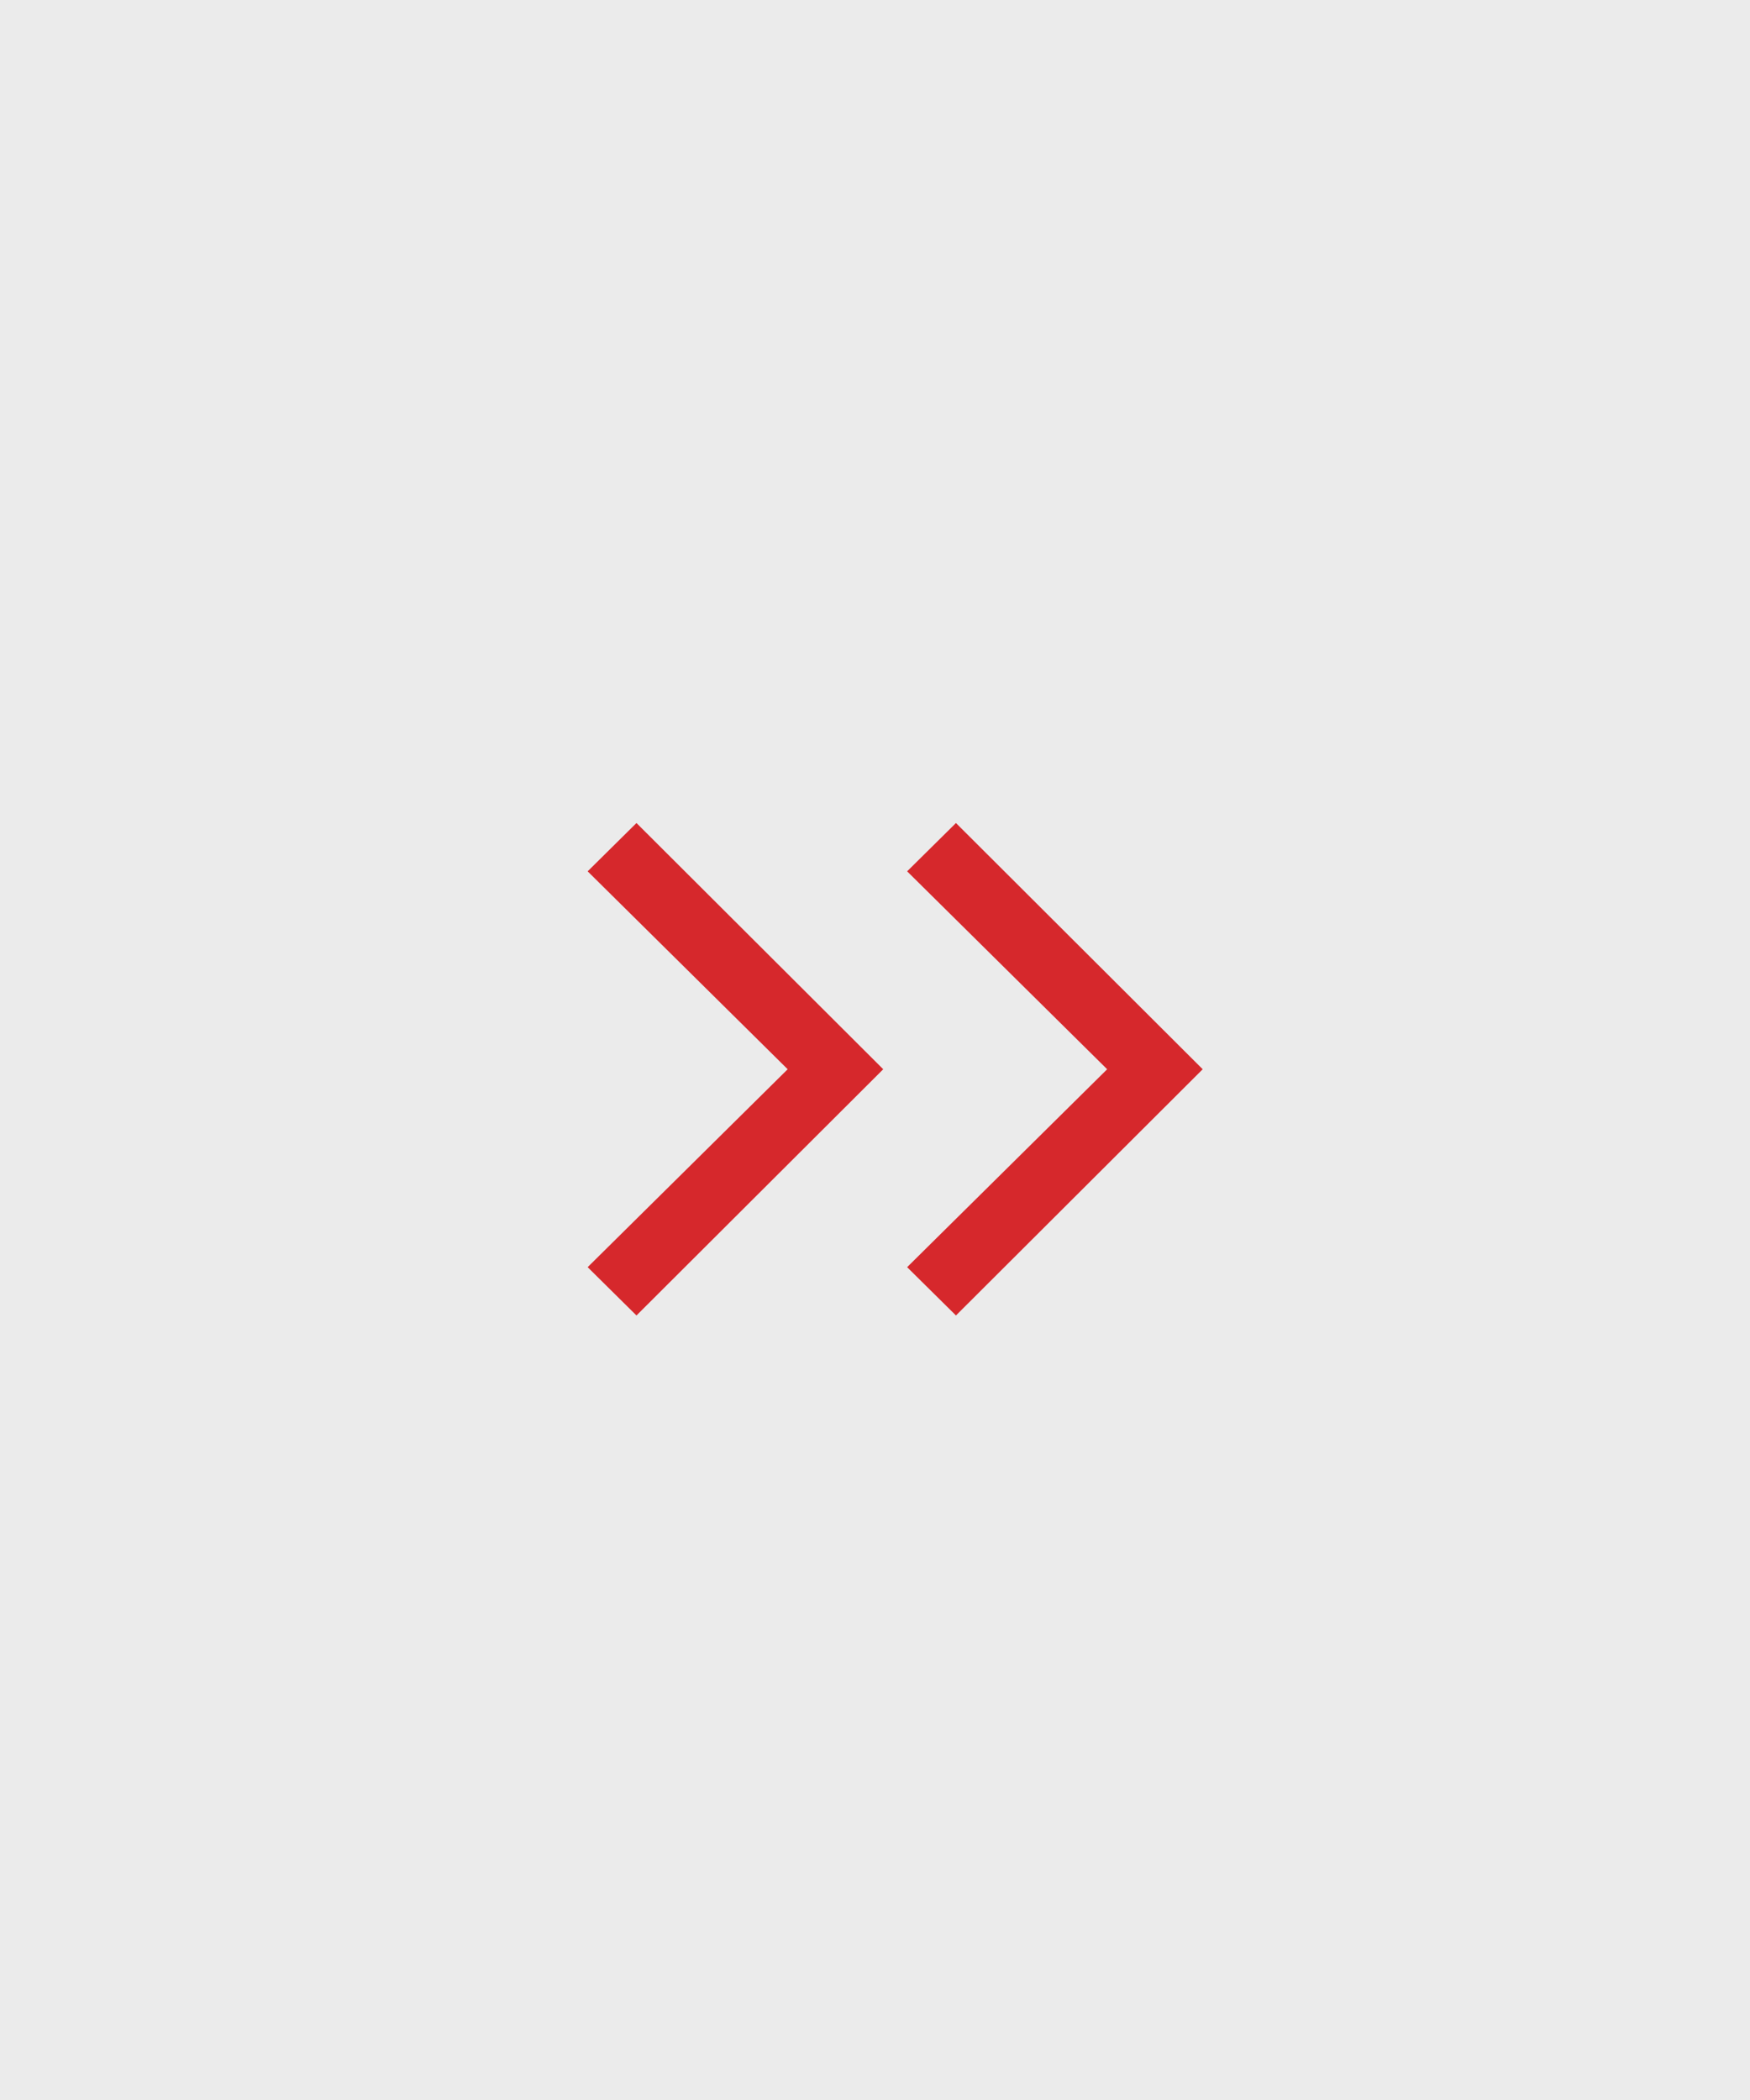
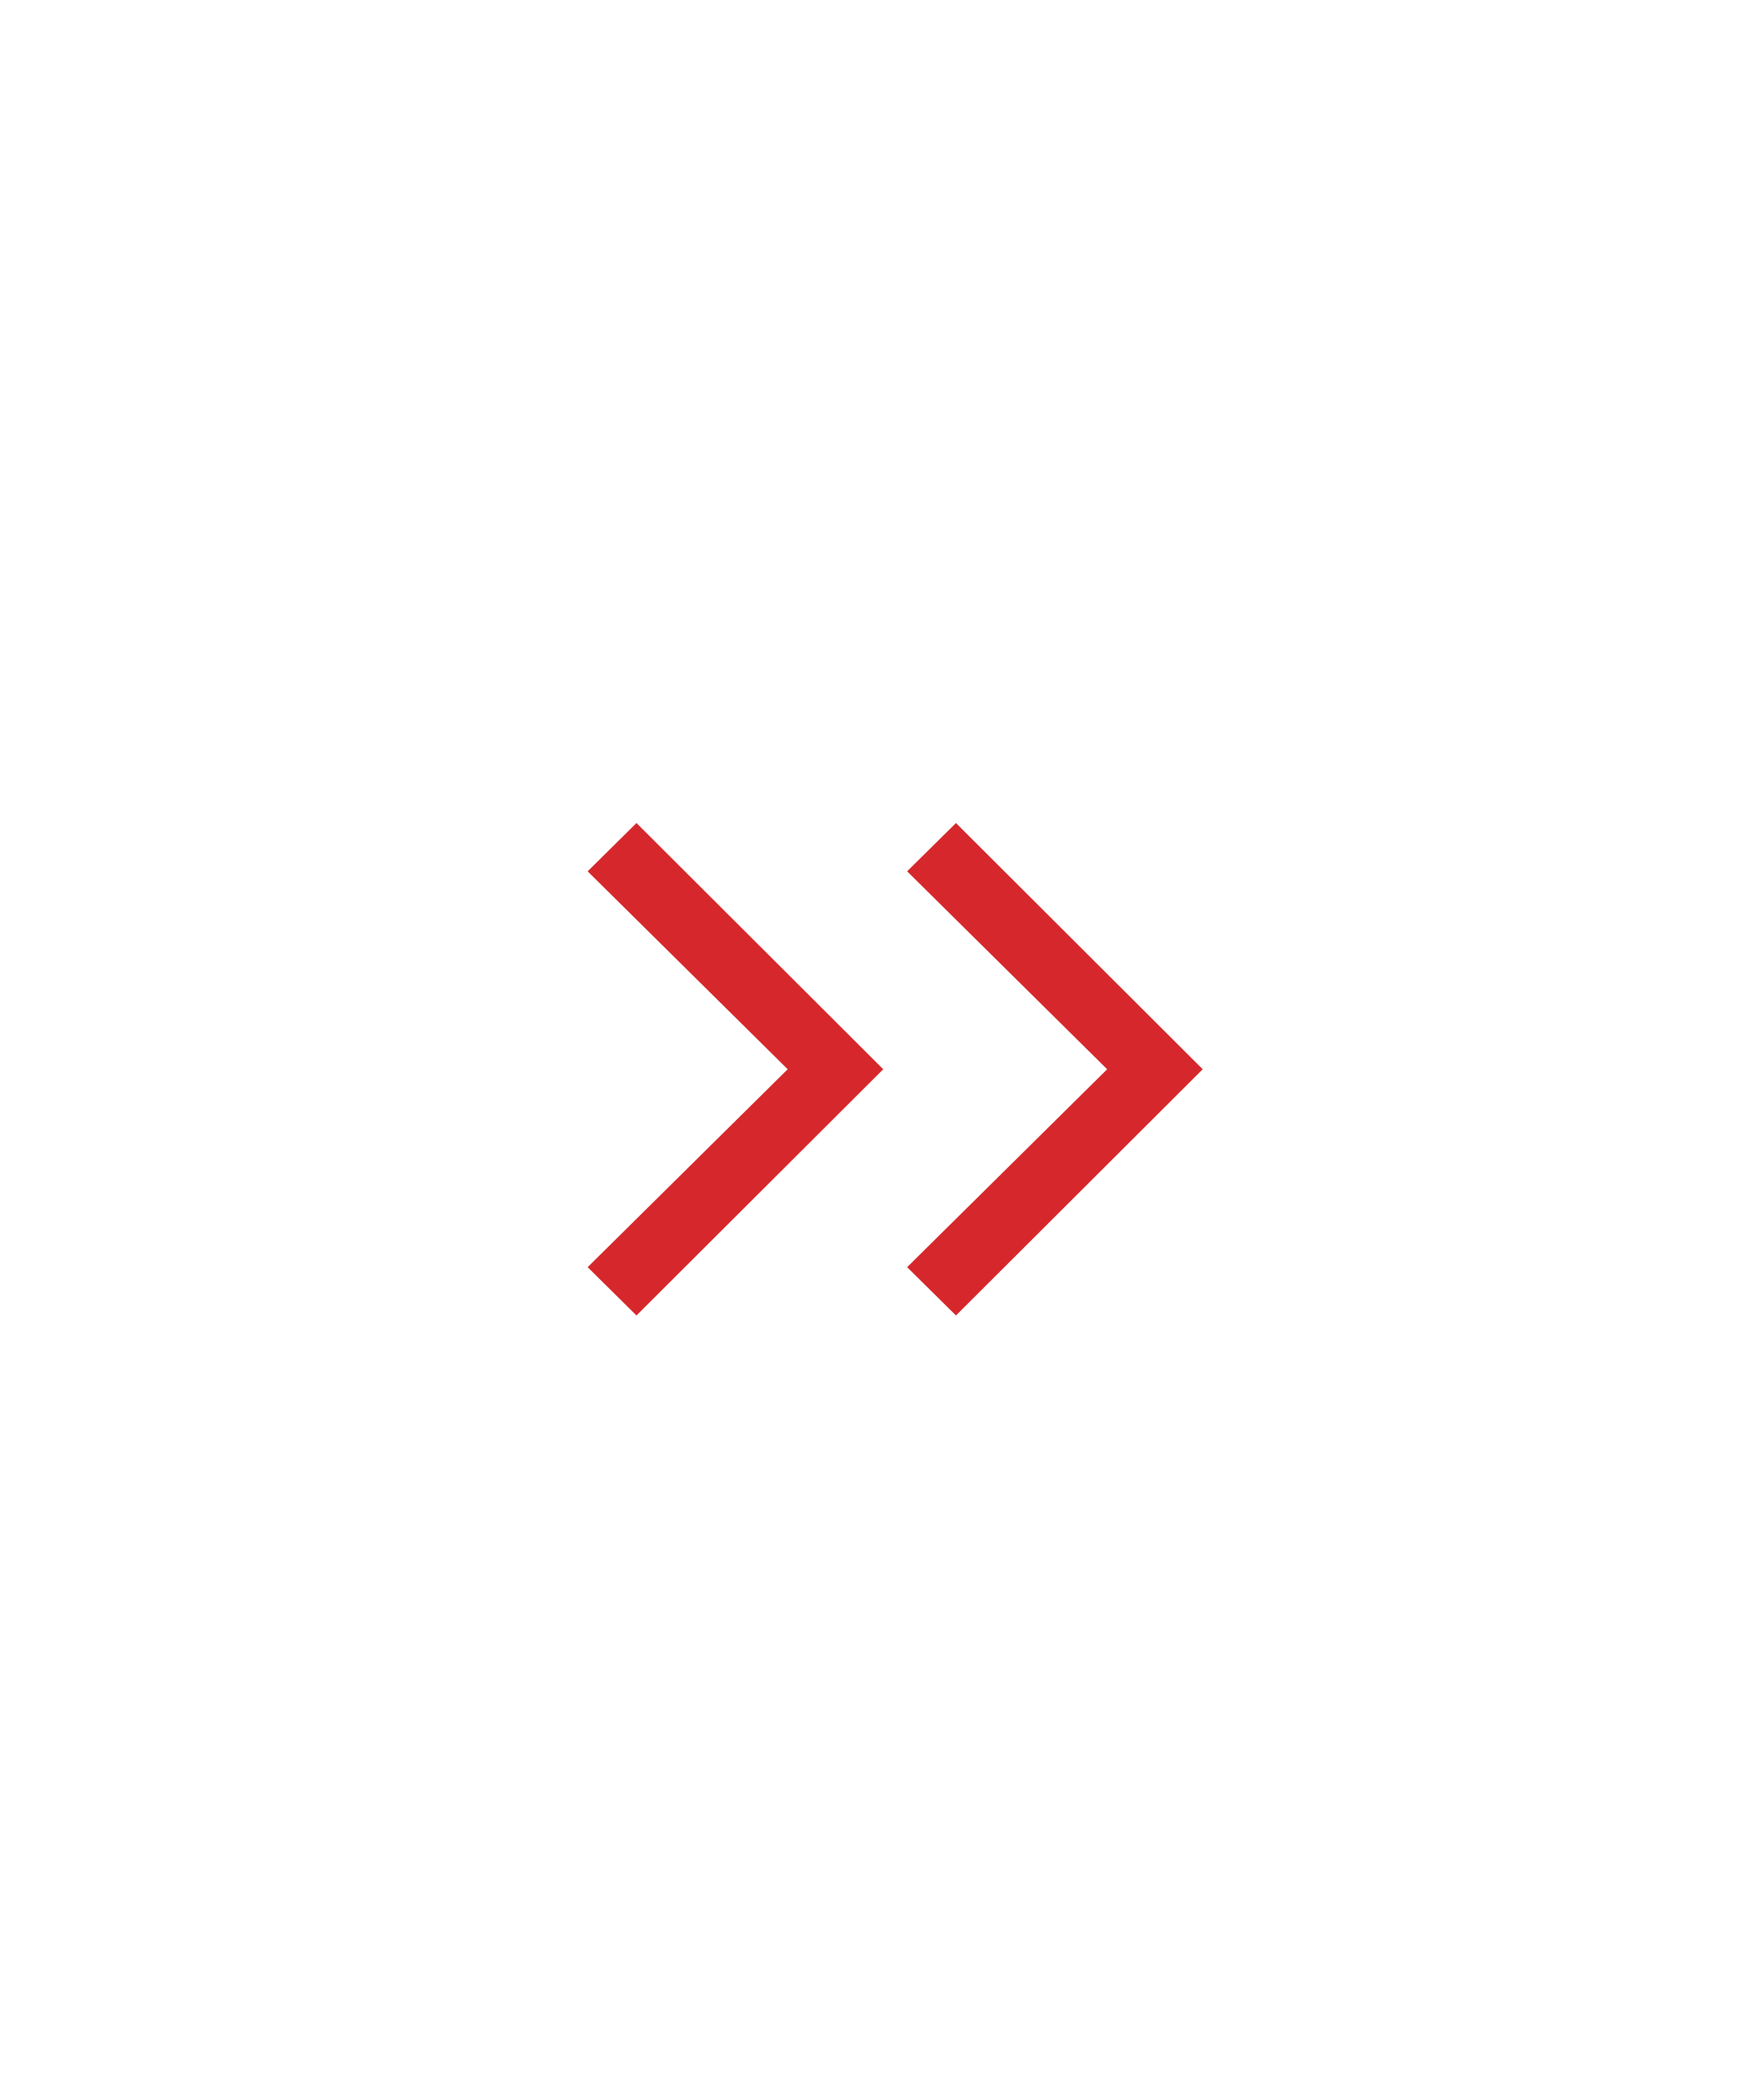
<svg xmlns="http://www.w3.org/2000/svg" width="50" height="60" viewBox="0 0 50 60" fill="none">
-   <rect width="50" height="60" fill="#EBEBEB" />
  <path d="M18.185 37.585L16.79 36.205L22.505 30.55L16.79 24.895L18.185 23.515L25.235 30.55L18.185 37.585ZM27.313 37.585L25.918 36.205L31.633 30.55L25.918 24.895L27.313 23.515L34.363 30.55L27.313 37.585Z" fill="#D6282C" />
</svg>